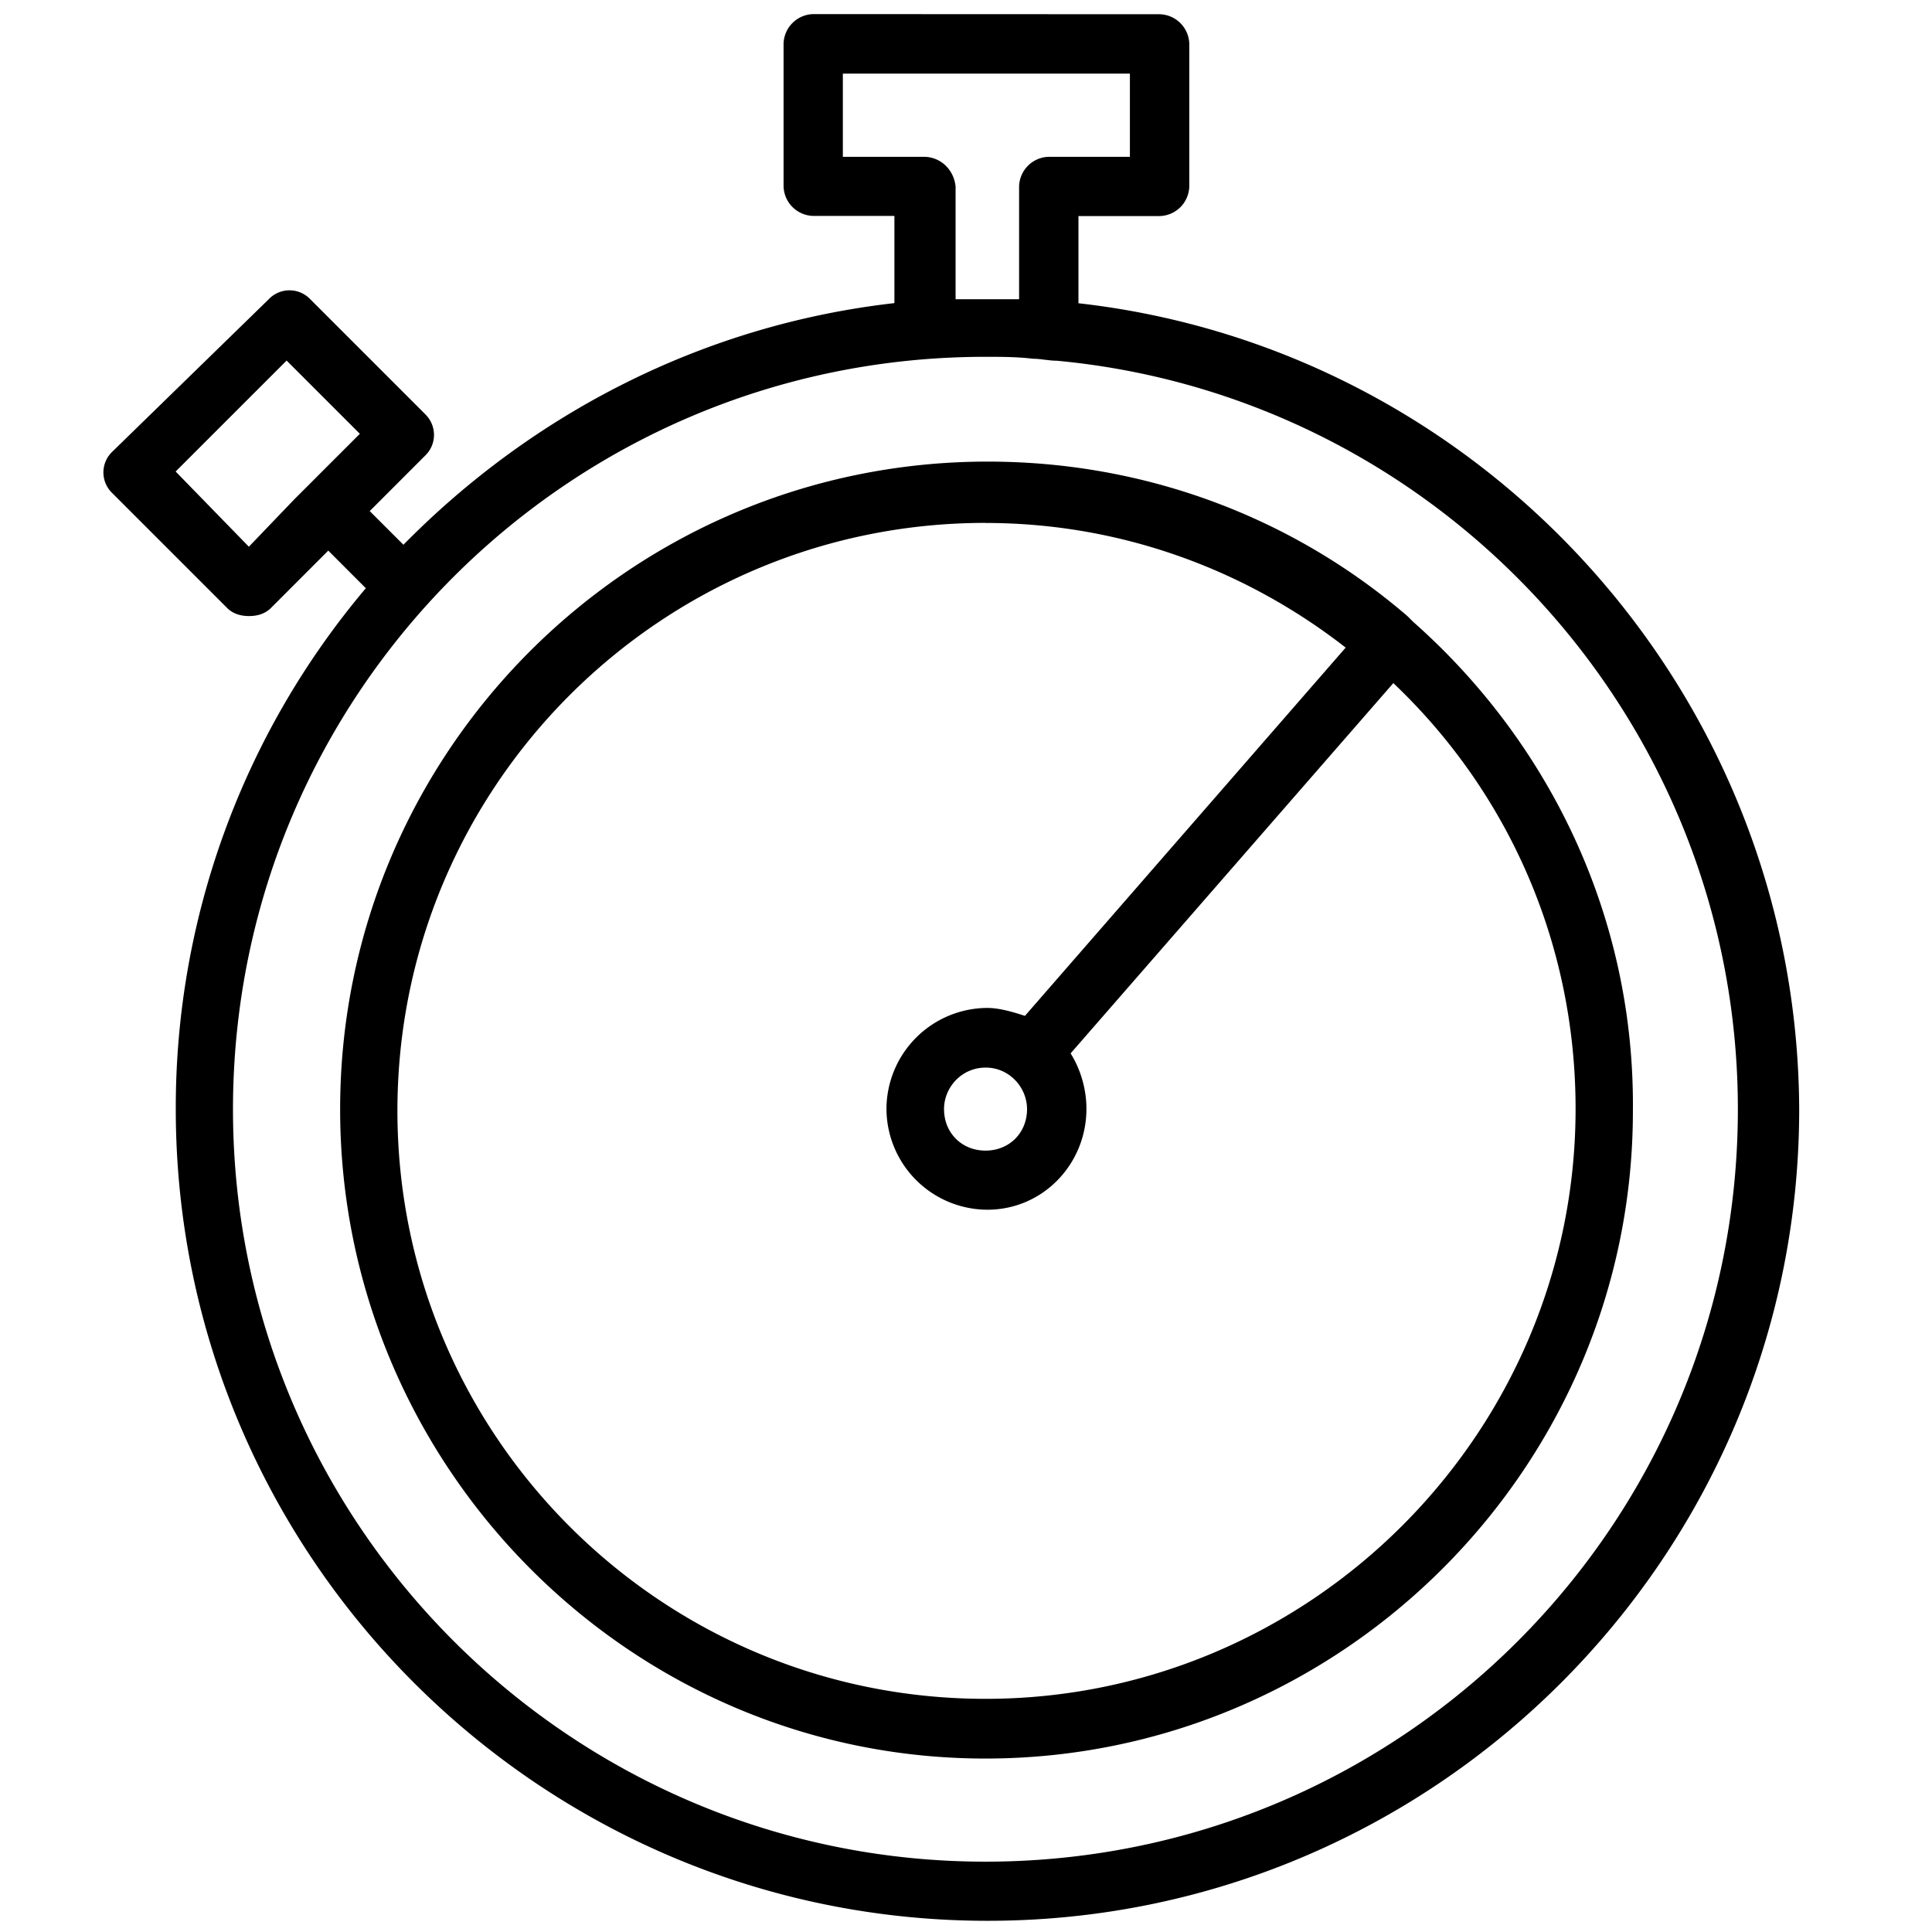
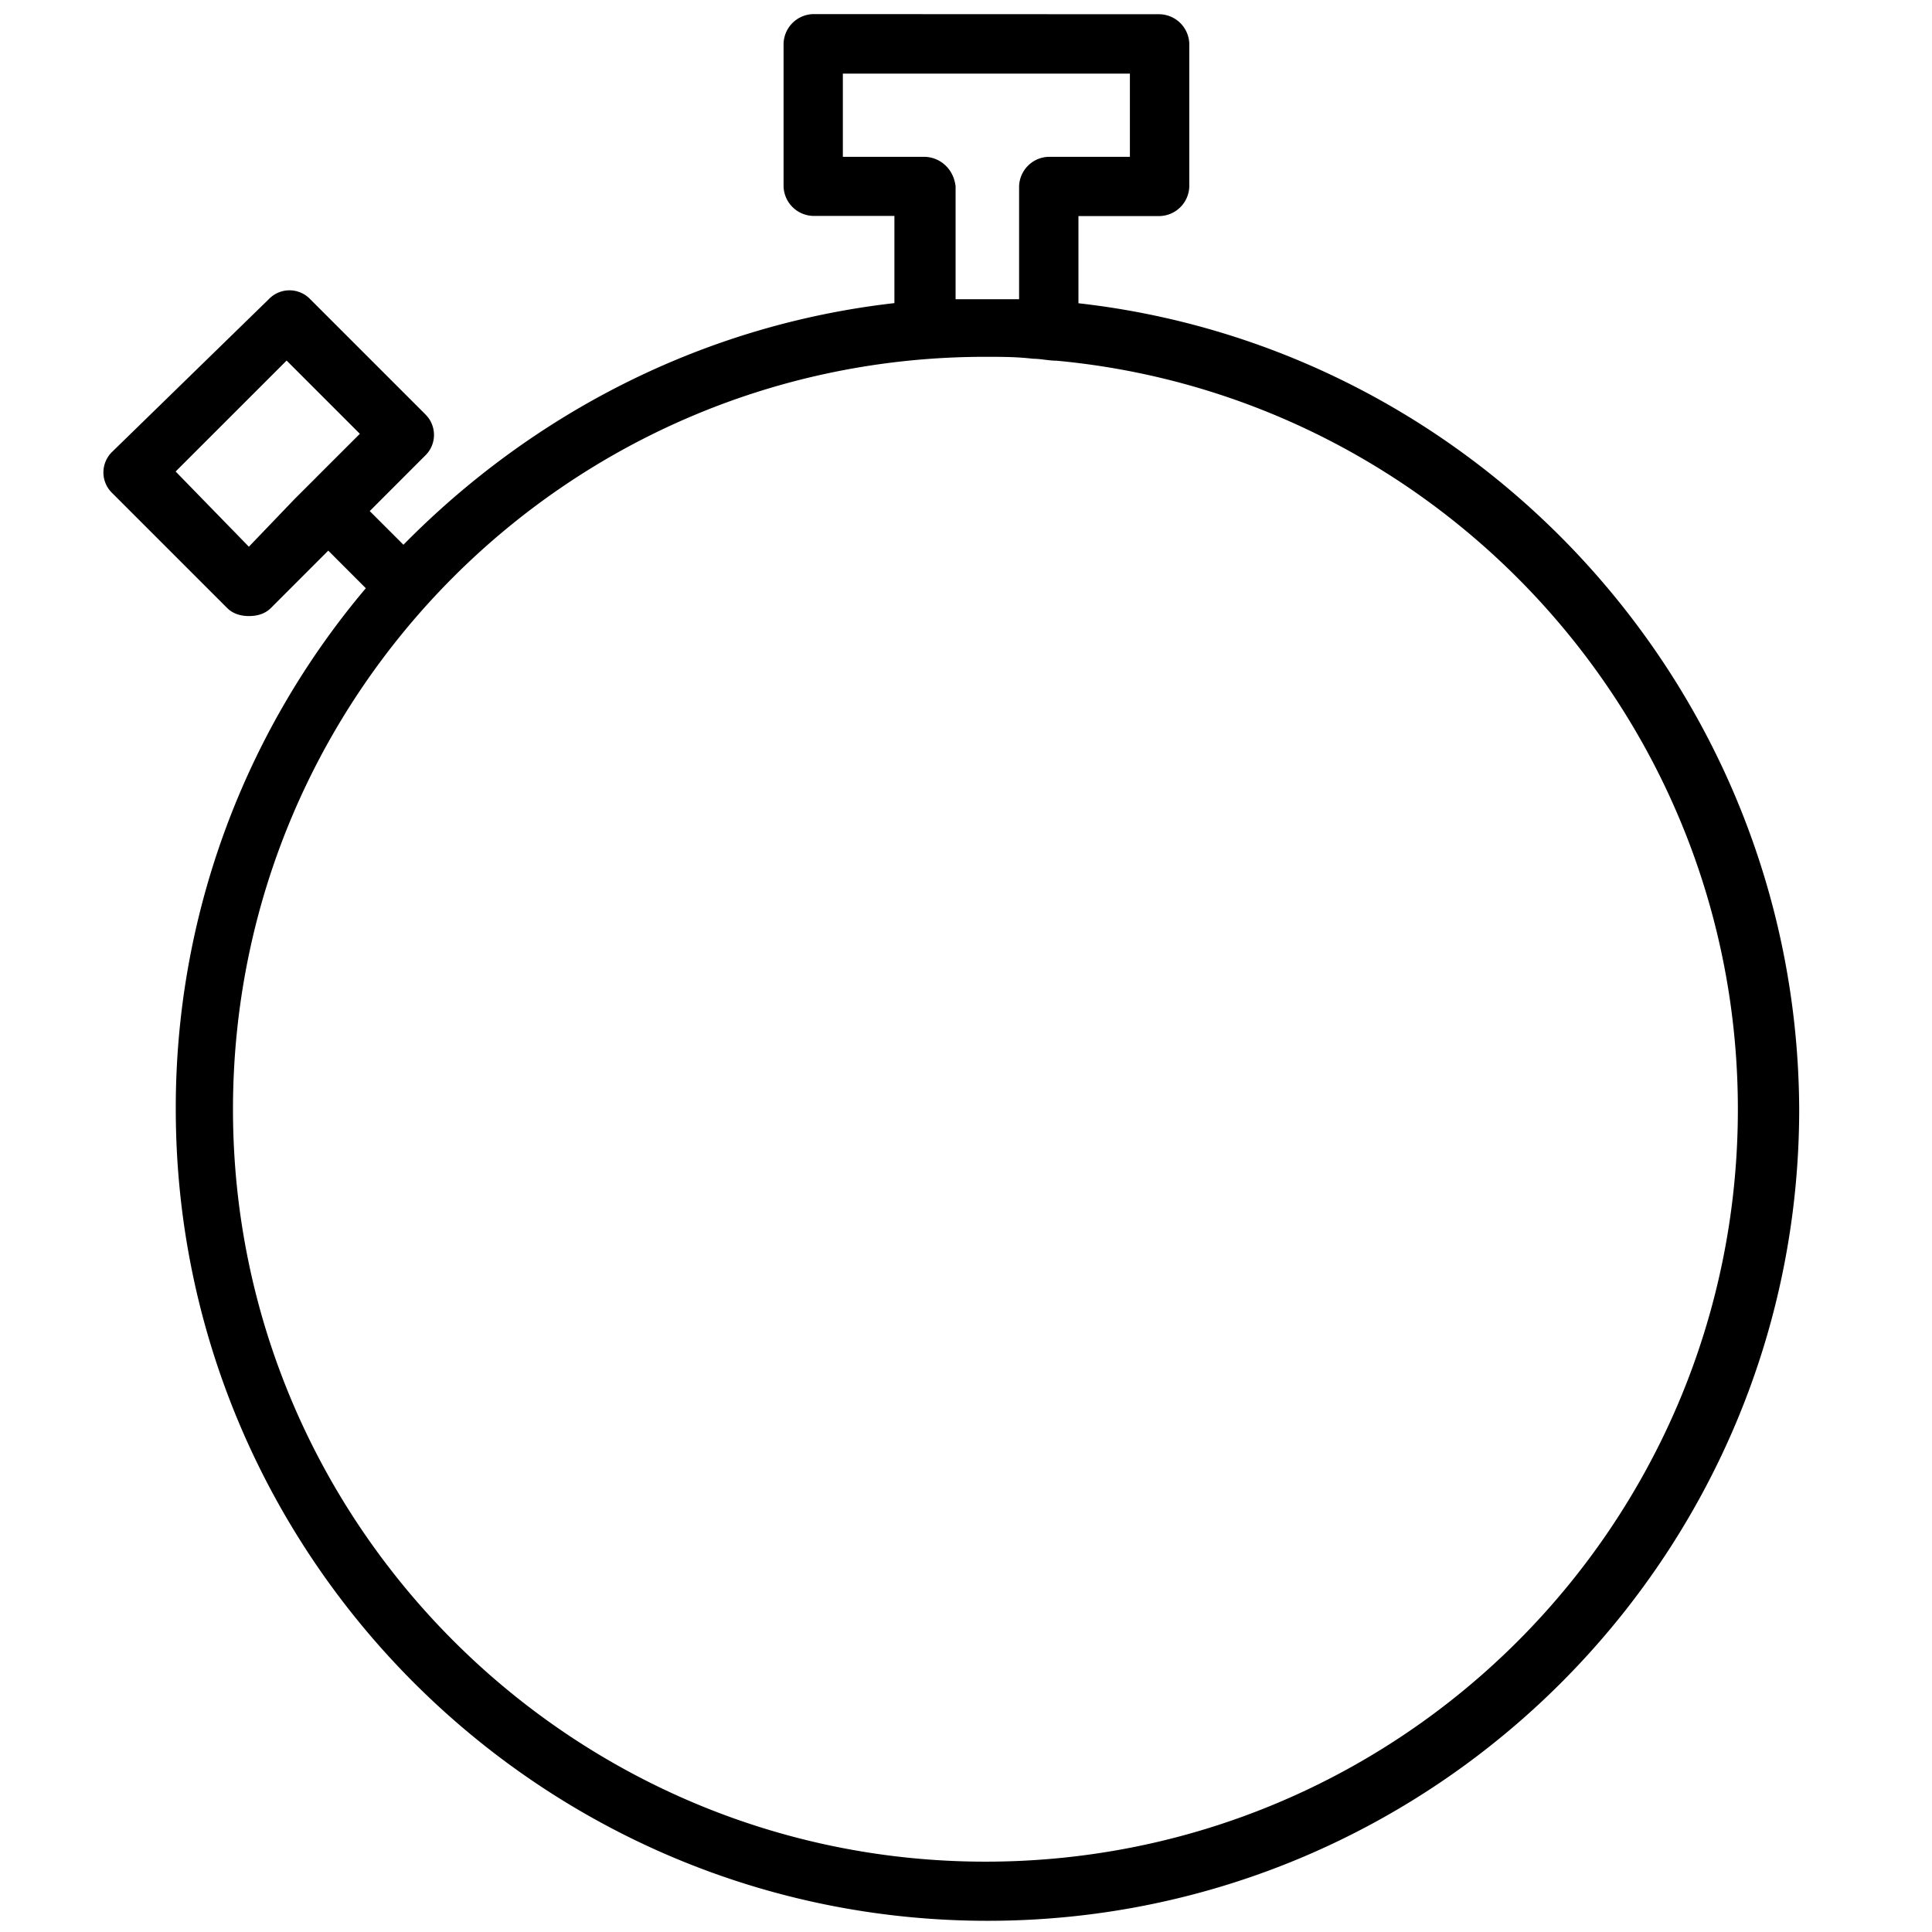
<svg xmlns="http://www.w3.org/2000/svg" viewBox="0 0 54 54">
  <g fill="currentColor" fill-rule="nonzero">
    <path d="m11.882 11.574-3.21-3.21a.8.8 0 0 0-1.161 0l-4.371 4.26a.8.8 0 0 0 0 1.161l3.21 3.21c.165.165.387.224.61.224.219 0 .44-.055.61-.223l1.605-1.606 1.05 1.051a22.489 22.489 0 0 0-5.312 14.555c0 12.508 10.184 22.691 22.69 22.691 12.5.004 22.685-10.18 22.685-22.688-.054-11.62-8.855-21.254-20.145-22.523V6.039h2.27a.85.85 0 0 0 .828-.828V1.226a.85.85 0 0 0-.828-.828L22.729.394a.85.85 0 0 0-.828.828v3.985a.85.85 0 0 0 .828.828h2.27v2.437c-5.368.61-10.13 3.102-13.723 6.754l-.942-.941 1.55-1.551a.803.803 0 0 0-.003-1.16Zm-3.043 1.77-.61.609-1.273 1.328-2.047-2.102 3.102-3.101 2.047 2.047-1.22 1.219Zm14.719-8.961V2.058h8.023v2.325h-2.27a.85.85 0 0 0-.827.828v3.152h-1.775V5.211c-.054-.496-.441-.828-.886-.828h-2.265Zm3.984 5.59c.442 0 .887 0 1.328.054.223 0 .442.055.665.055 10.68.996 19.039 10.016 19.039 20.922 0 11.62-9.407 21.03-21.031 21.03-11.566 0-21.031-9.405-21.031-21.03.003-11.625 9.41-21.031 21.03-21.031Z" />
-     <path d="M27.542 49.152c9.96 0 18.098-8.137 18.098-18.098.055-5.477-2.38-10.348-6.14-13.672l-.165-.164c-3.152-2.711-7.25-4.316-11.73-4.316-10.016 0-18.098 8.136-18.098 18.098-.004 9.96 8.075 18.152 18.035 18.152Zm0-34.535c3.816 0 7.305 1.328 10.07 3.484l-8.965 10.293c-.332-.109-.72-.222-1.05-.222a2.832 2.832 0 0 0-2.82 2.82 2.83 2.83 0 0 0 2.82 2.82c1.55 0 2.769-1.273 2.769-2.82 0-.555-.164-1.105-.442-1.55l9.02-10.349c3.152 2.989 5.094 7.196 5.094 11.898 0 9.074-7.414 16.492-16.492 16.492-9.074 0-16.438-7.36-16.438-16.438 0-9.066 7.36-16.43 16.434-16.43v.002ZM28.706 31c0 .664-.496 1.16-1.16 1.16-.664 0-1.16-.496-1.16-1.16 0-.61.496-1.16 1.16-1.16.66-.004 1.16.55 1.16 1.16Z" />
  </g>
</svg>